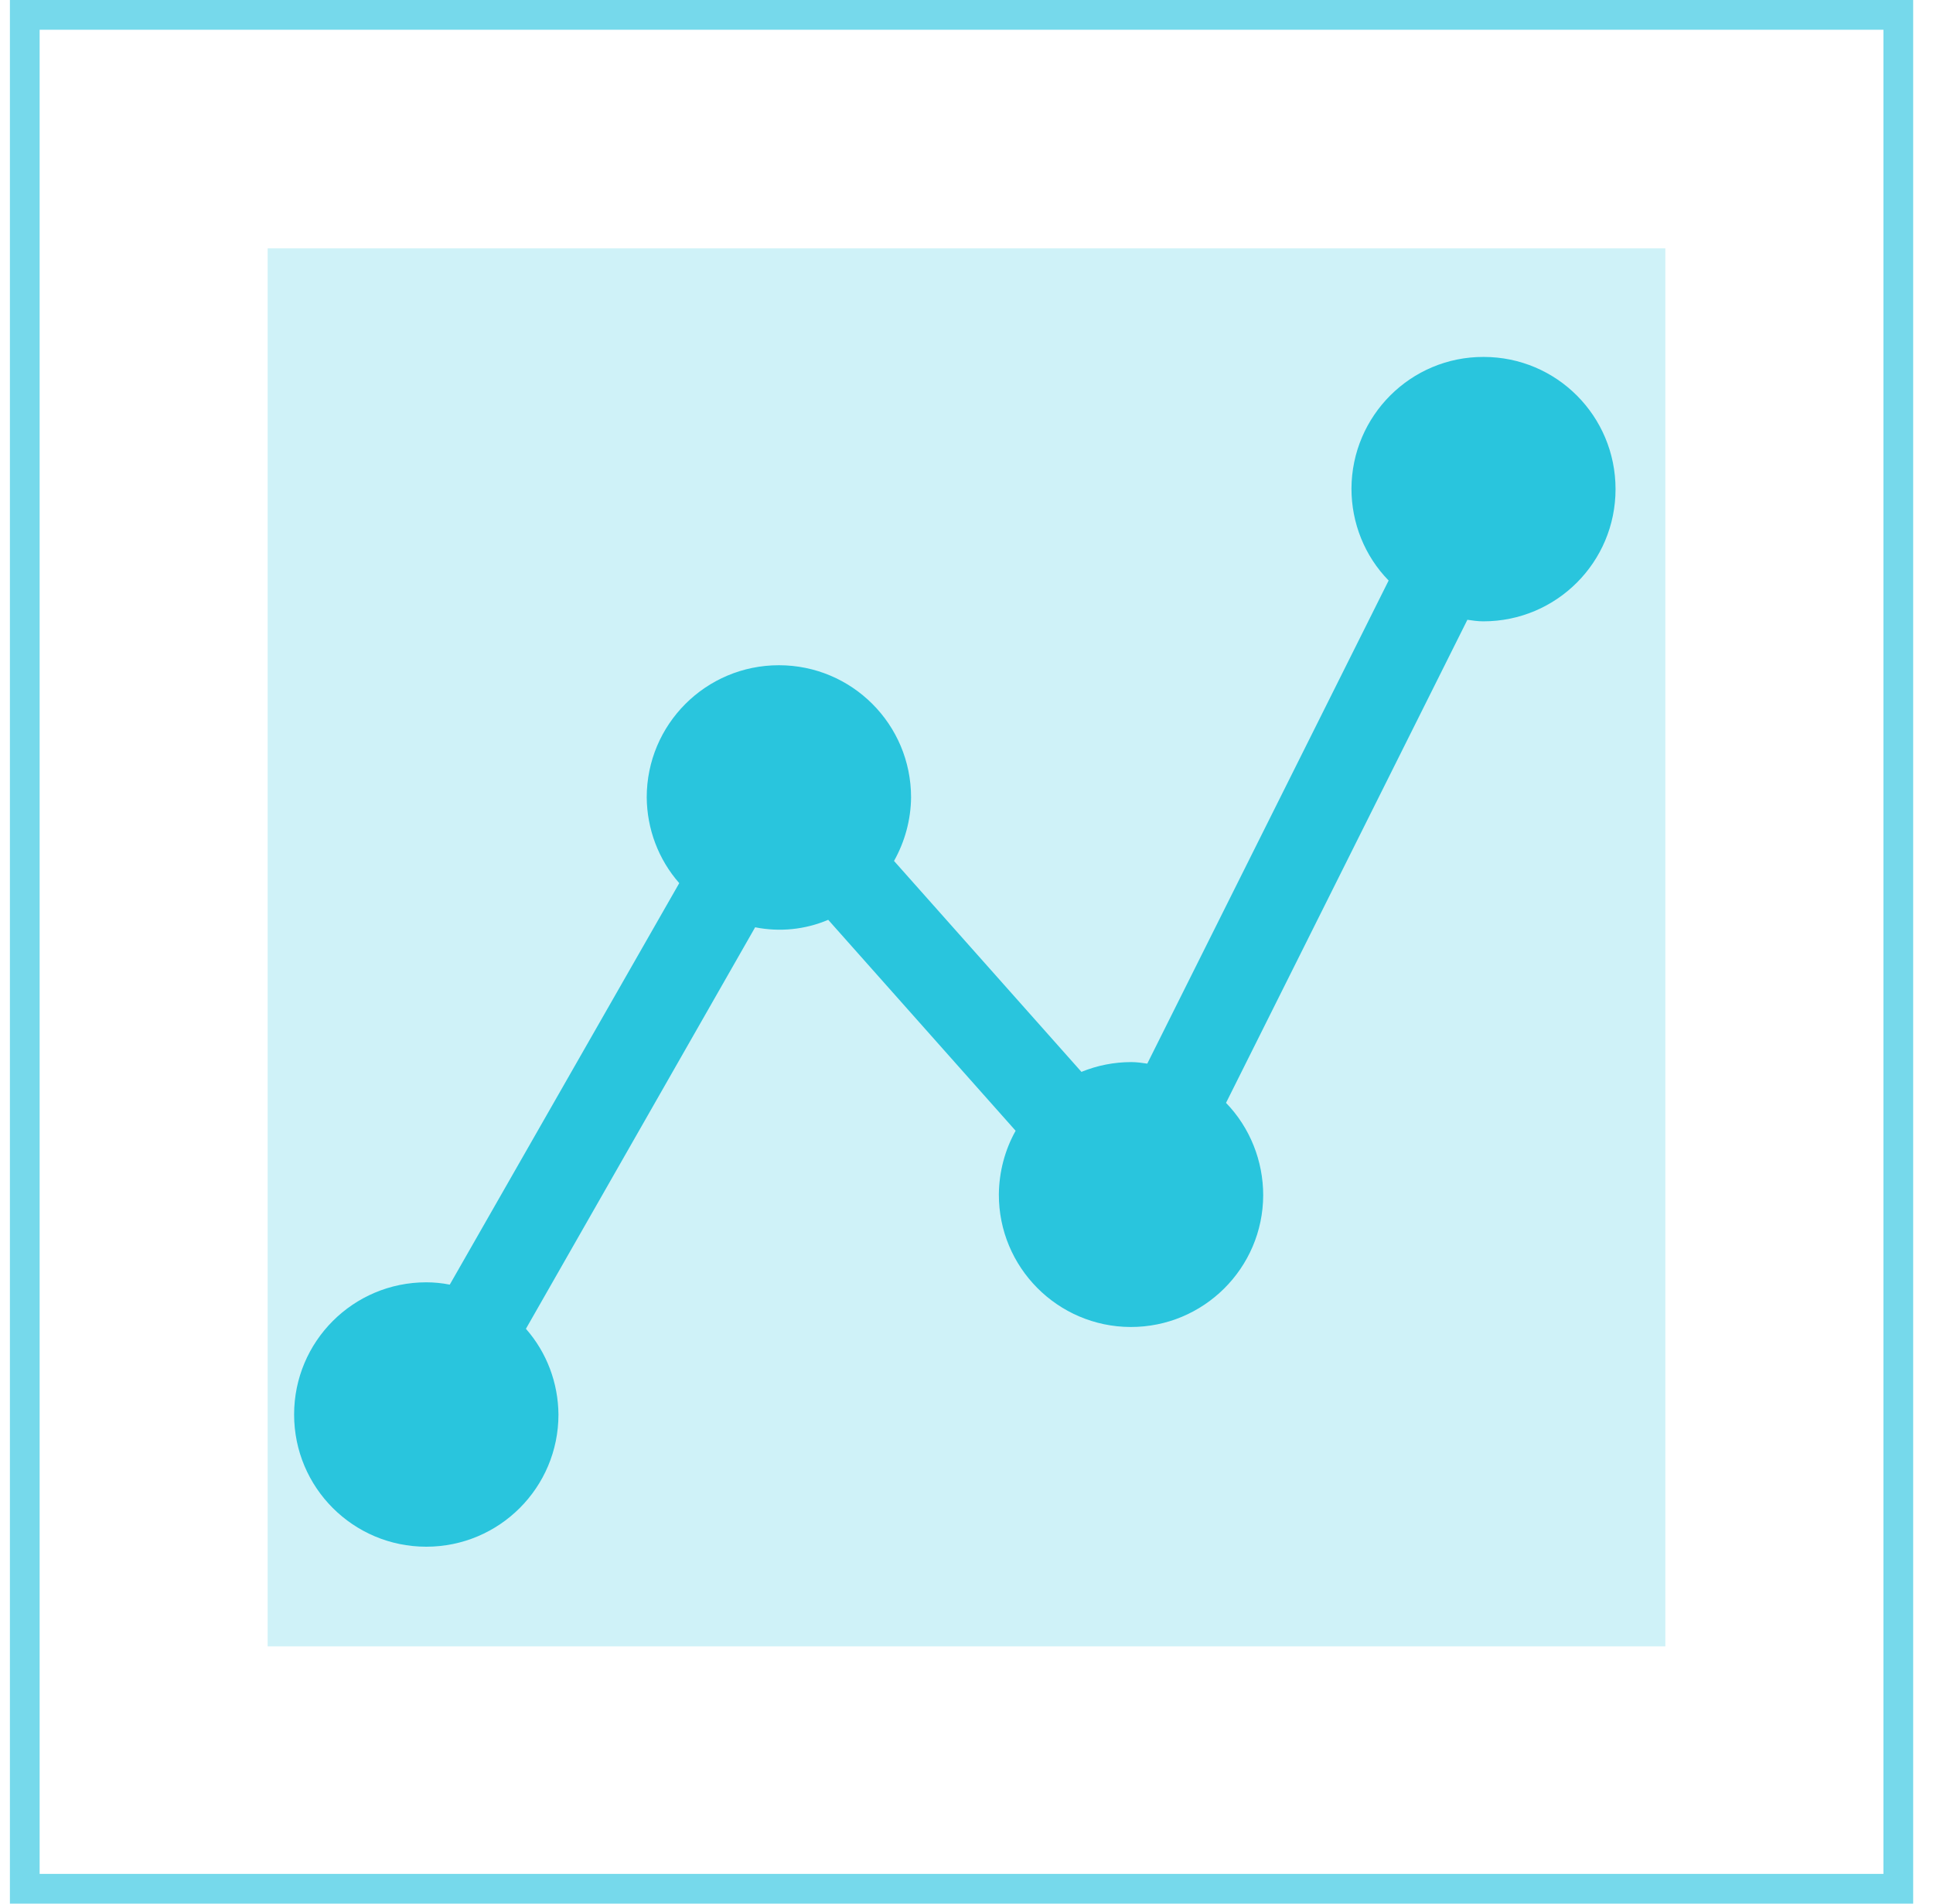
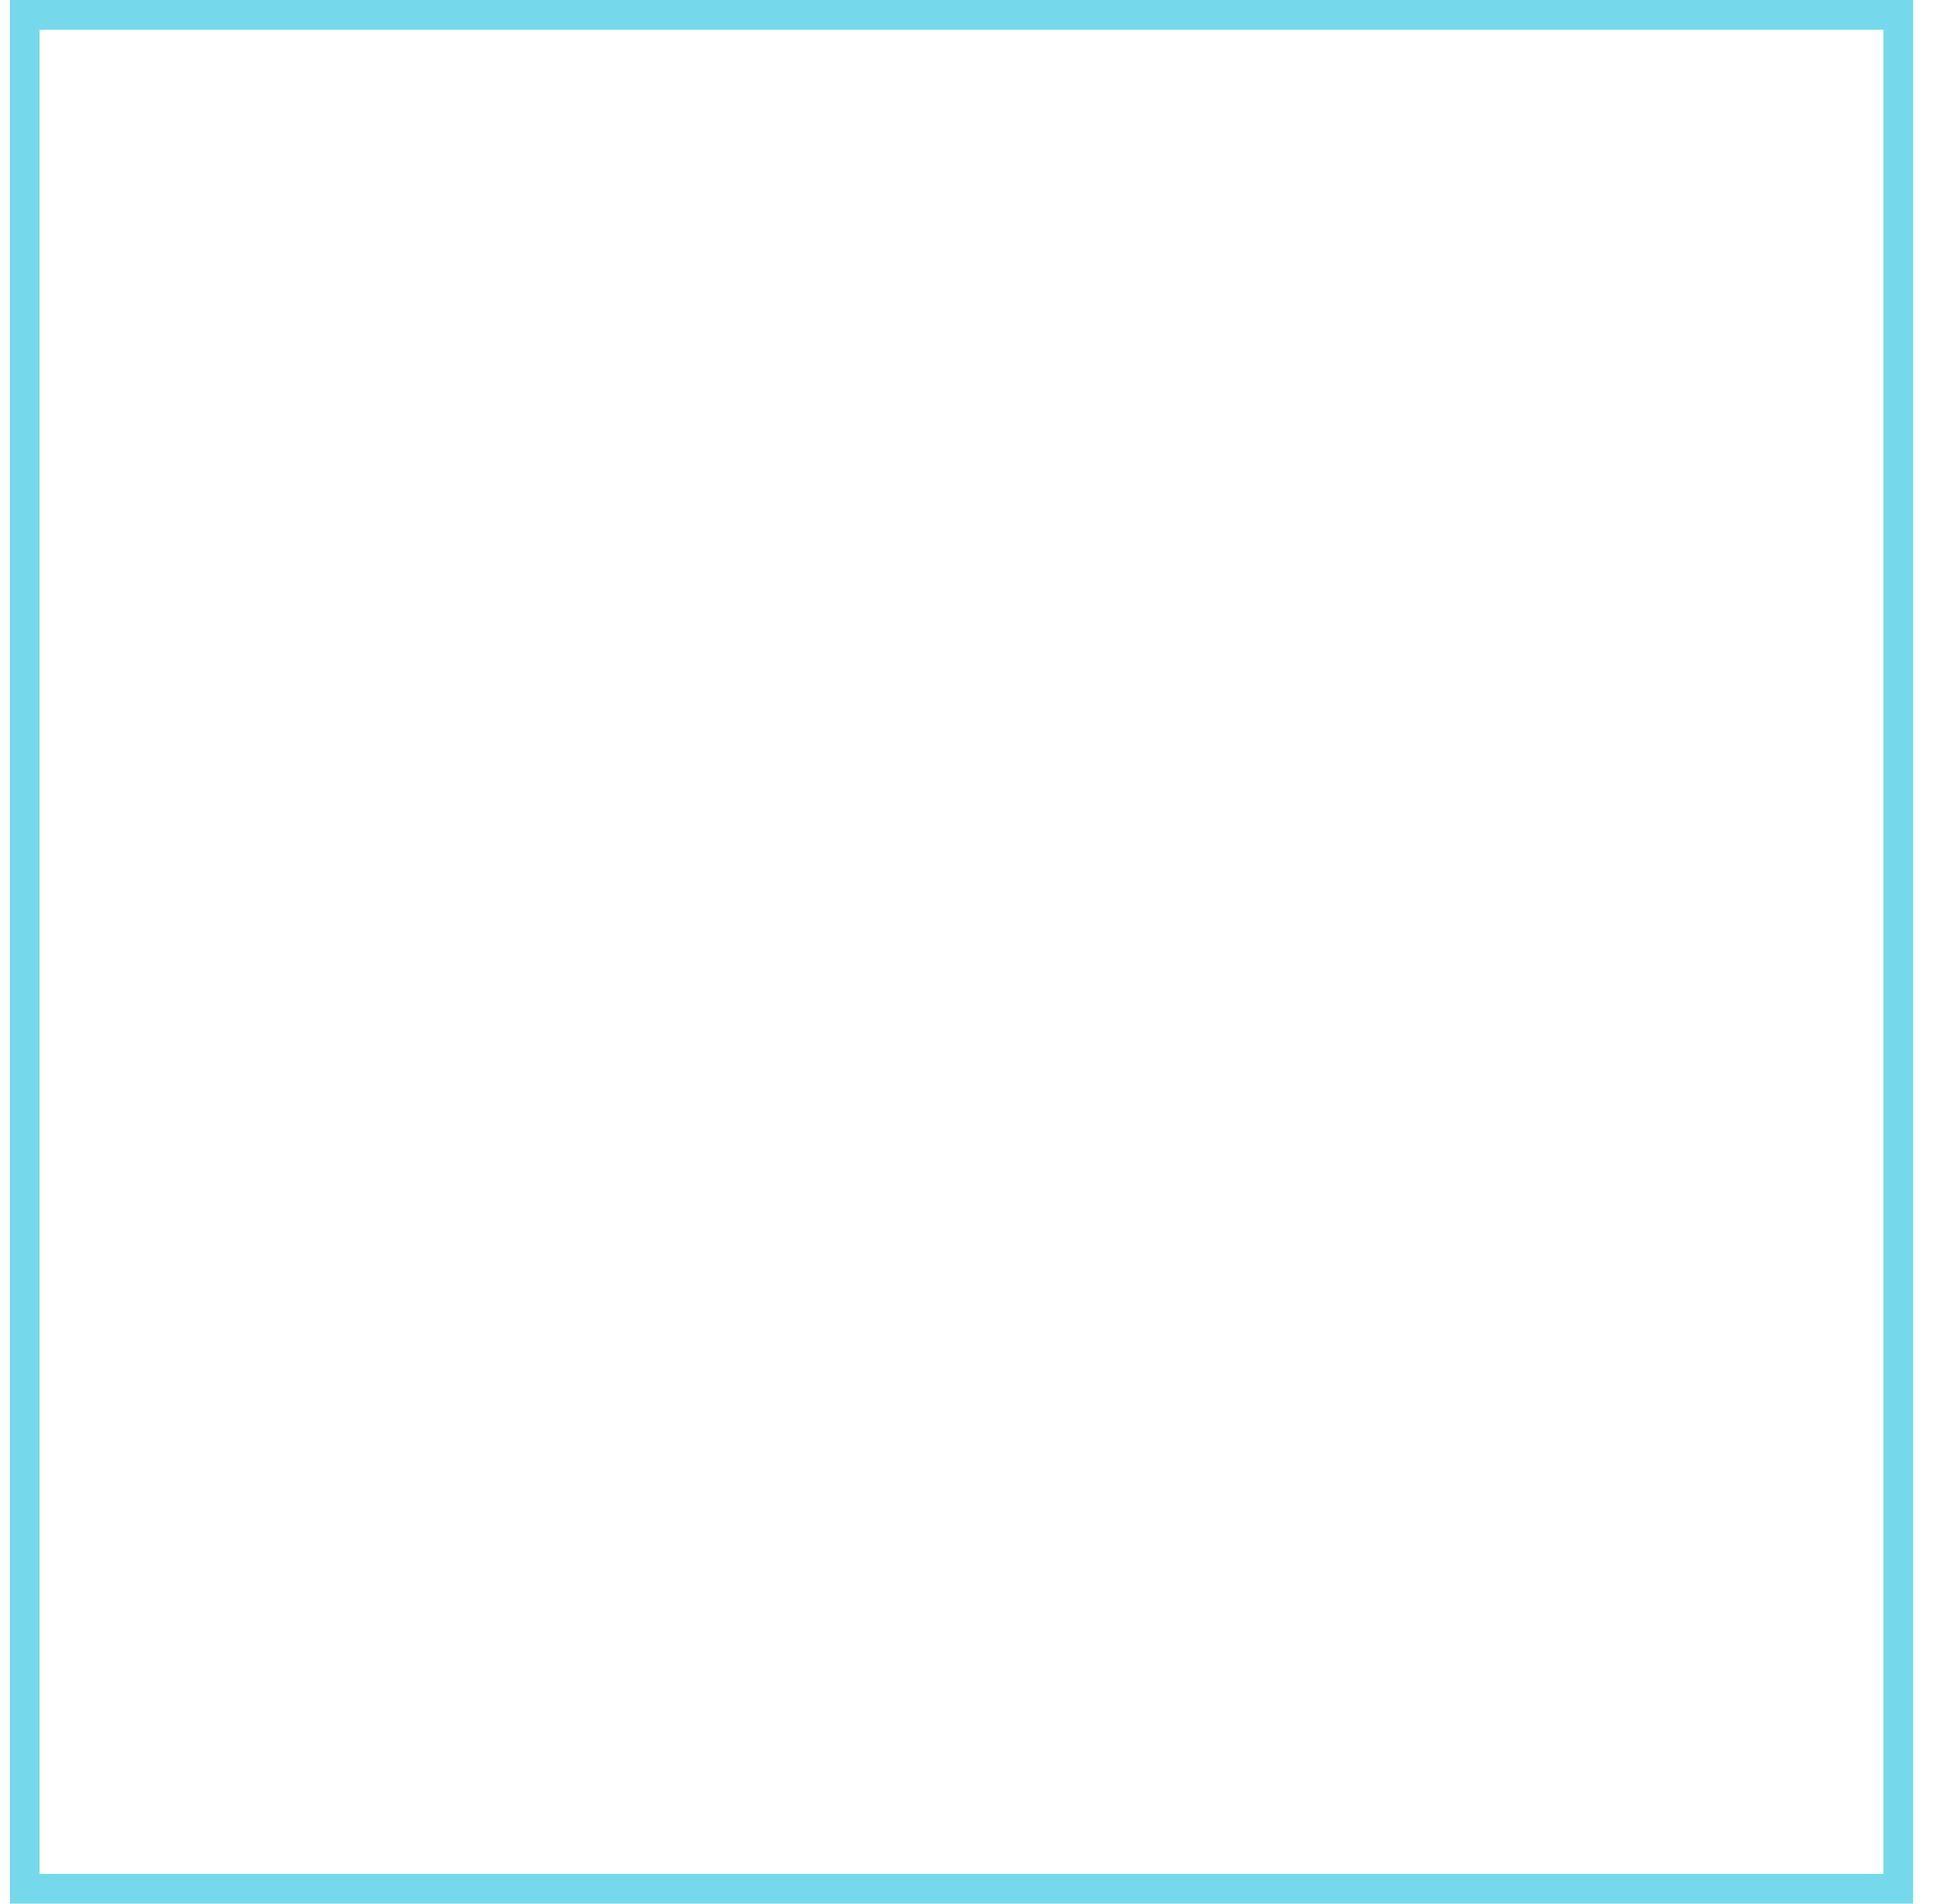
<svg xmlns="http://www.w3.org/2000/svg" width="65" height="64" viewBox="0 0 65 64" fill="none">
-   <path d="M49.89 12C47.442 11.991 45.454 13.979 45.445 16.427C45.445 17.582 45.888 18.693 46.695 19.517L38.579 35.759C38.405 35.733 38.223 35.707 38.041 35.707C37.468 35.707 36.895 35.819 36.365 36.036L30.063 28.945C30.428 28.293 30.628 27.564 30.636 26.809C30.636 24.352 28.648 22.365 26.192 22.365C23.735 22.365 21.747 24.352 21.747 26.809C21.756 27.868 22.138 28.892 22.841 29.691L15.124 43.189C14.864 43.137 14.595 43.111 14.334 43.111C11.878 43.111 9.89 45.099 9.89 47.556C9.89 50.012 11.878 52 14.334 52C16.791 52 18.779 50.012 18.779 47.556C18.77 46.496 18.388 45.472 17.685 44.674L25.393 31.175C26.218 31.34 27.077 31.253 27.85 30.924L34.152 38.016C33.787 38.667 33.596 39.404 33.588 40.151C33.579 42.608 35.567 44.604 38.015 44.613C40.471 44.621 42.468 42.634 42.477 40.186C42.477 39.031 42.034 37.911 41.227 37.078L49.343 20.837C49.516 20.863 49.699 20.889 49.881 20.889C52.338 20.889 54.325 18.901 54.325 16.445C54.325 13.988 52.346 12 49.89 12Z" fill="#00BAD6" />
  <rect x="0.833" y="0.5" width="63" height="63" stroke="#76D9EB" />
-   <rect x="9" y="8.35" width="47" height="47" fill="#76D9EB" fill-opacity="0.35" />
</svg>